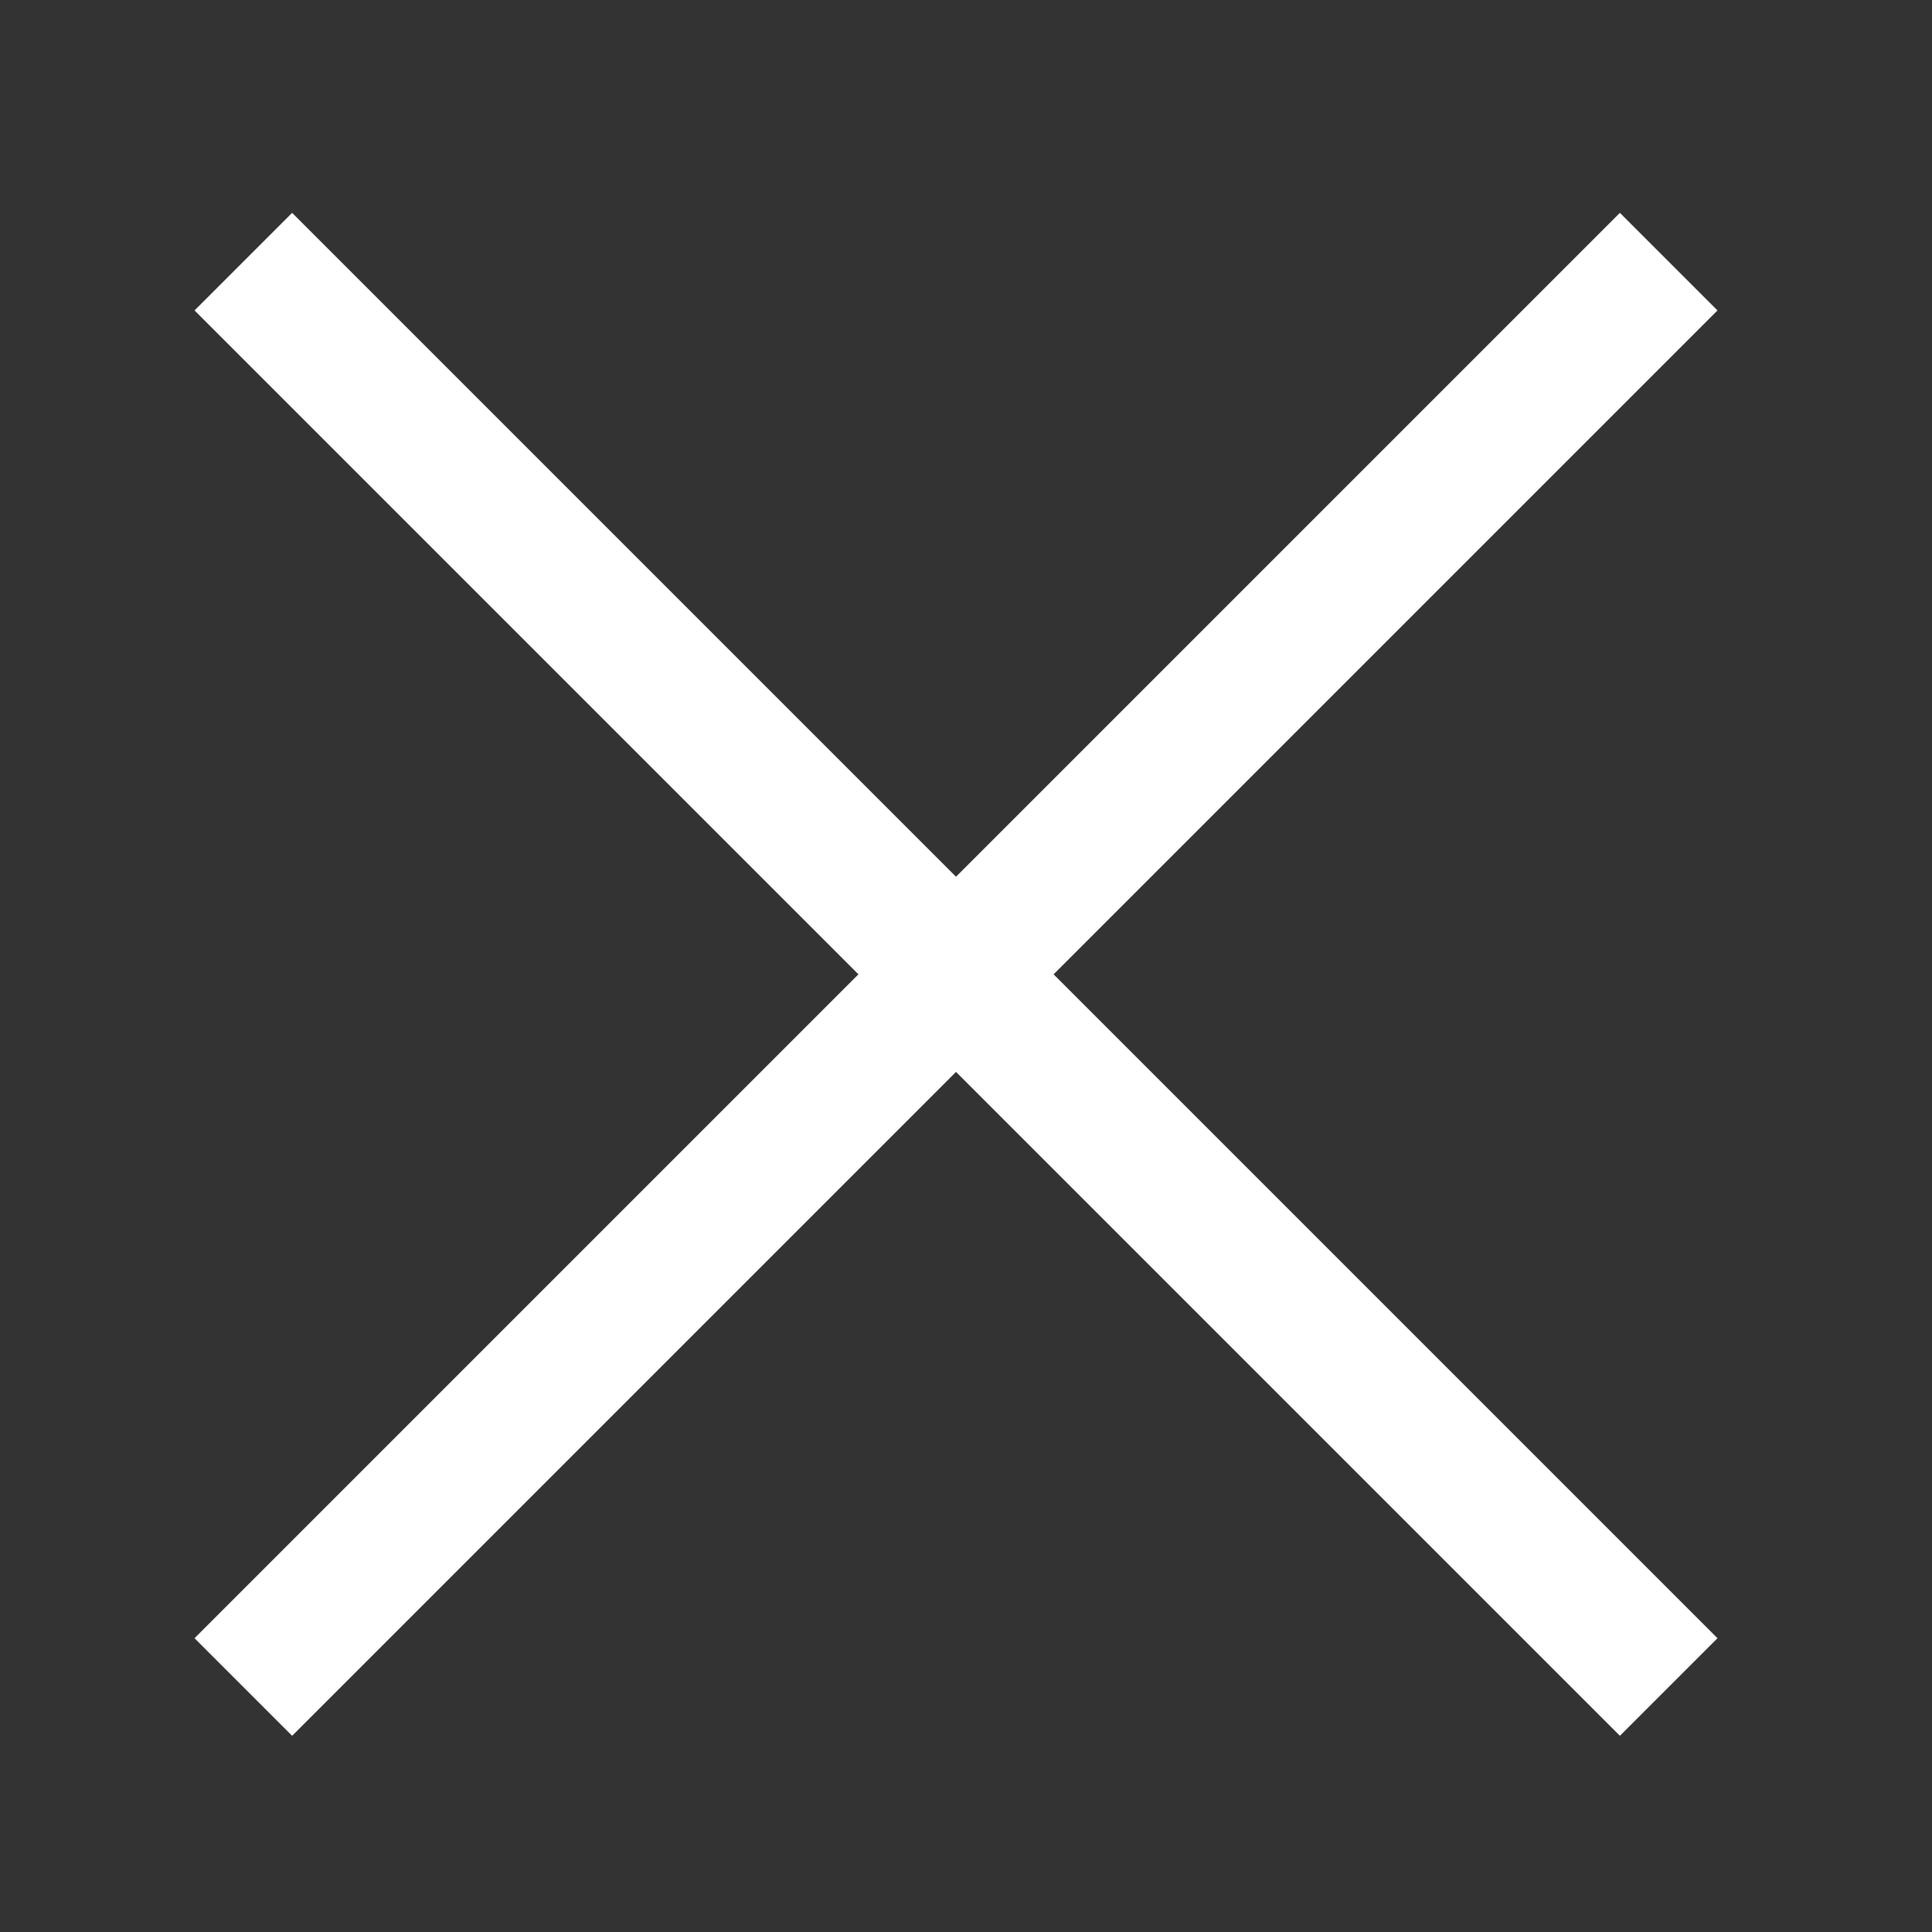
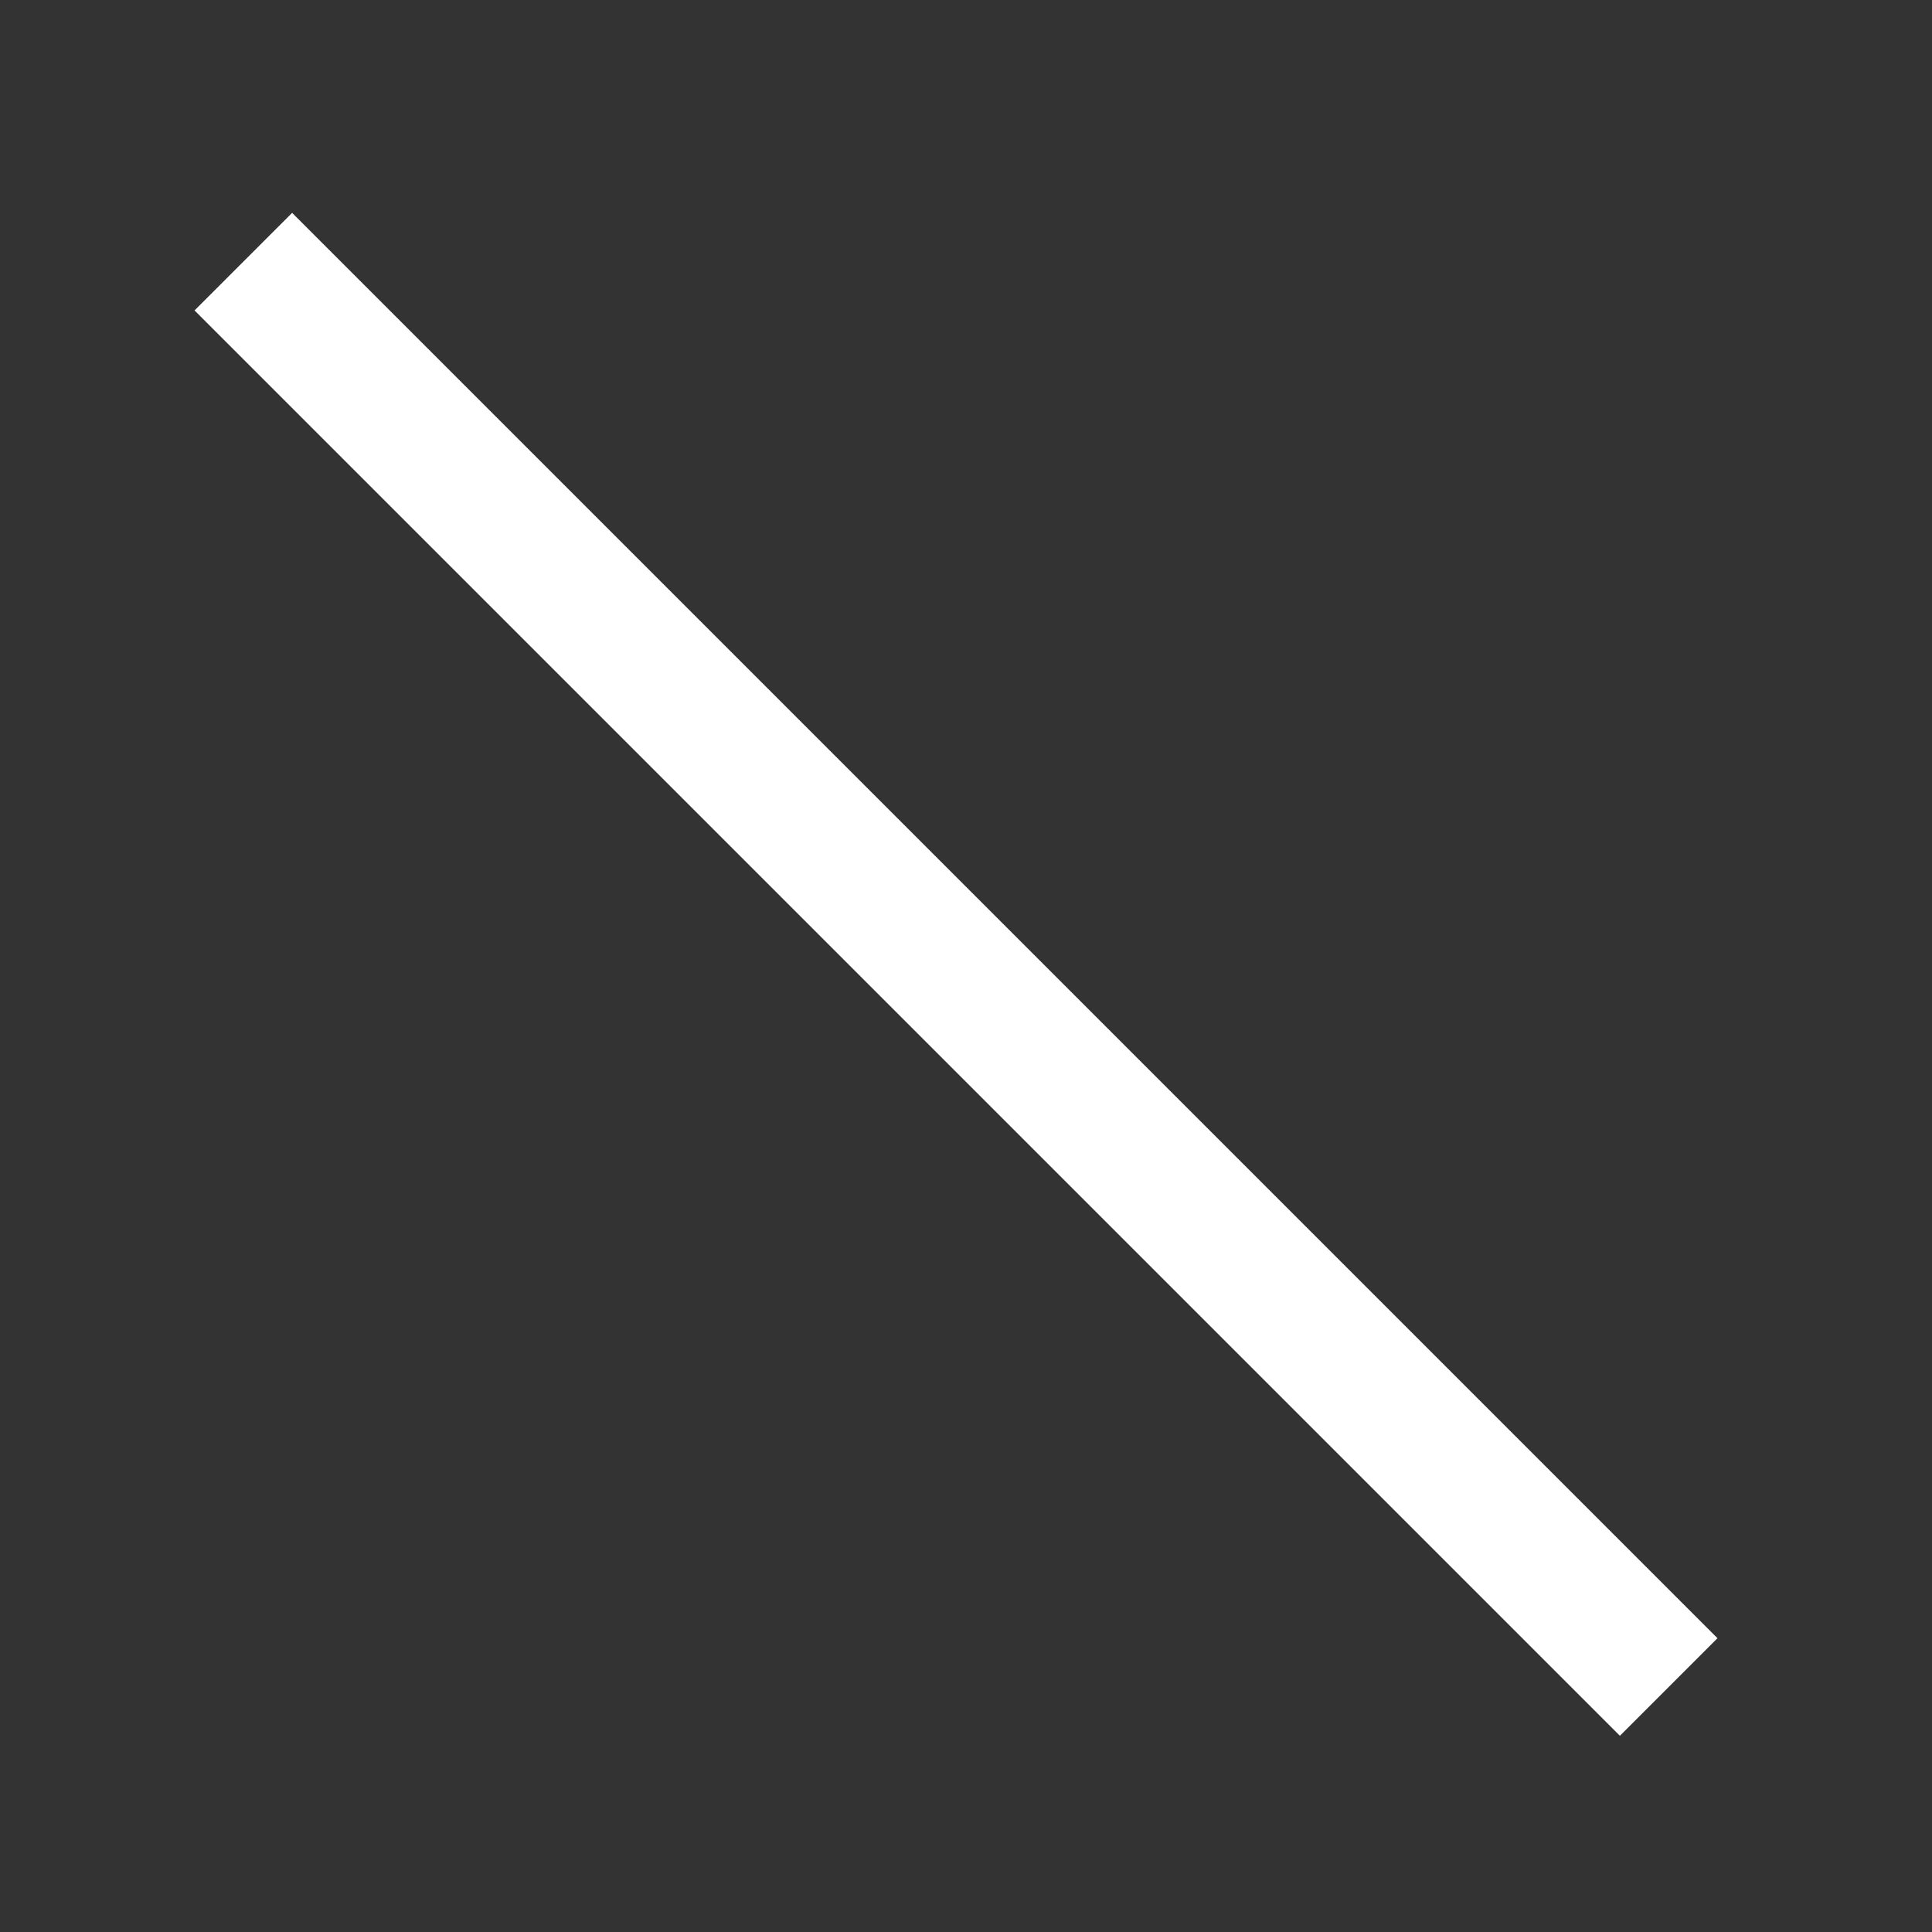
<svg xmlns="http://www.w3.org/2000/svg" width="42px" height="42px" viewBox="0 0 42 42" version="1.1">
  <rect x="0" y="0" width="42" height="42" fill="#333333" stroke="none" />
  <title>Close</title>
  <desc>Created with Sketch.</desc>
  <g id="Close" stroke="none" stroke-width="1" fill="none" fill-rule="evenodd">
    <g id="Group" transform="translate(5.29, 5.688)" stroke="#FFFFFF" stroke-width="3">
      <line x1="0" y1="0" x2="30.986" y2="30.986" id="Path-3" />
-       <line x1="0" y1="0" x2="30.986" y2="30.986" id="Path-3-Copy" transform="translate(15.493, 15.493) scale(-1, 1) translate(-15.493, -15.493) " />
    </g>
  </g>
</svg>